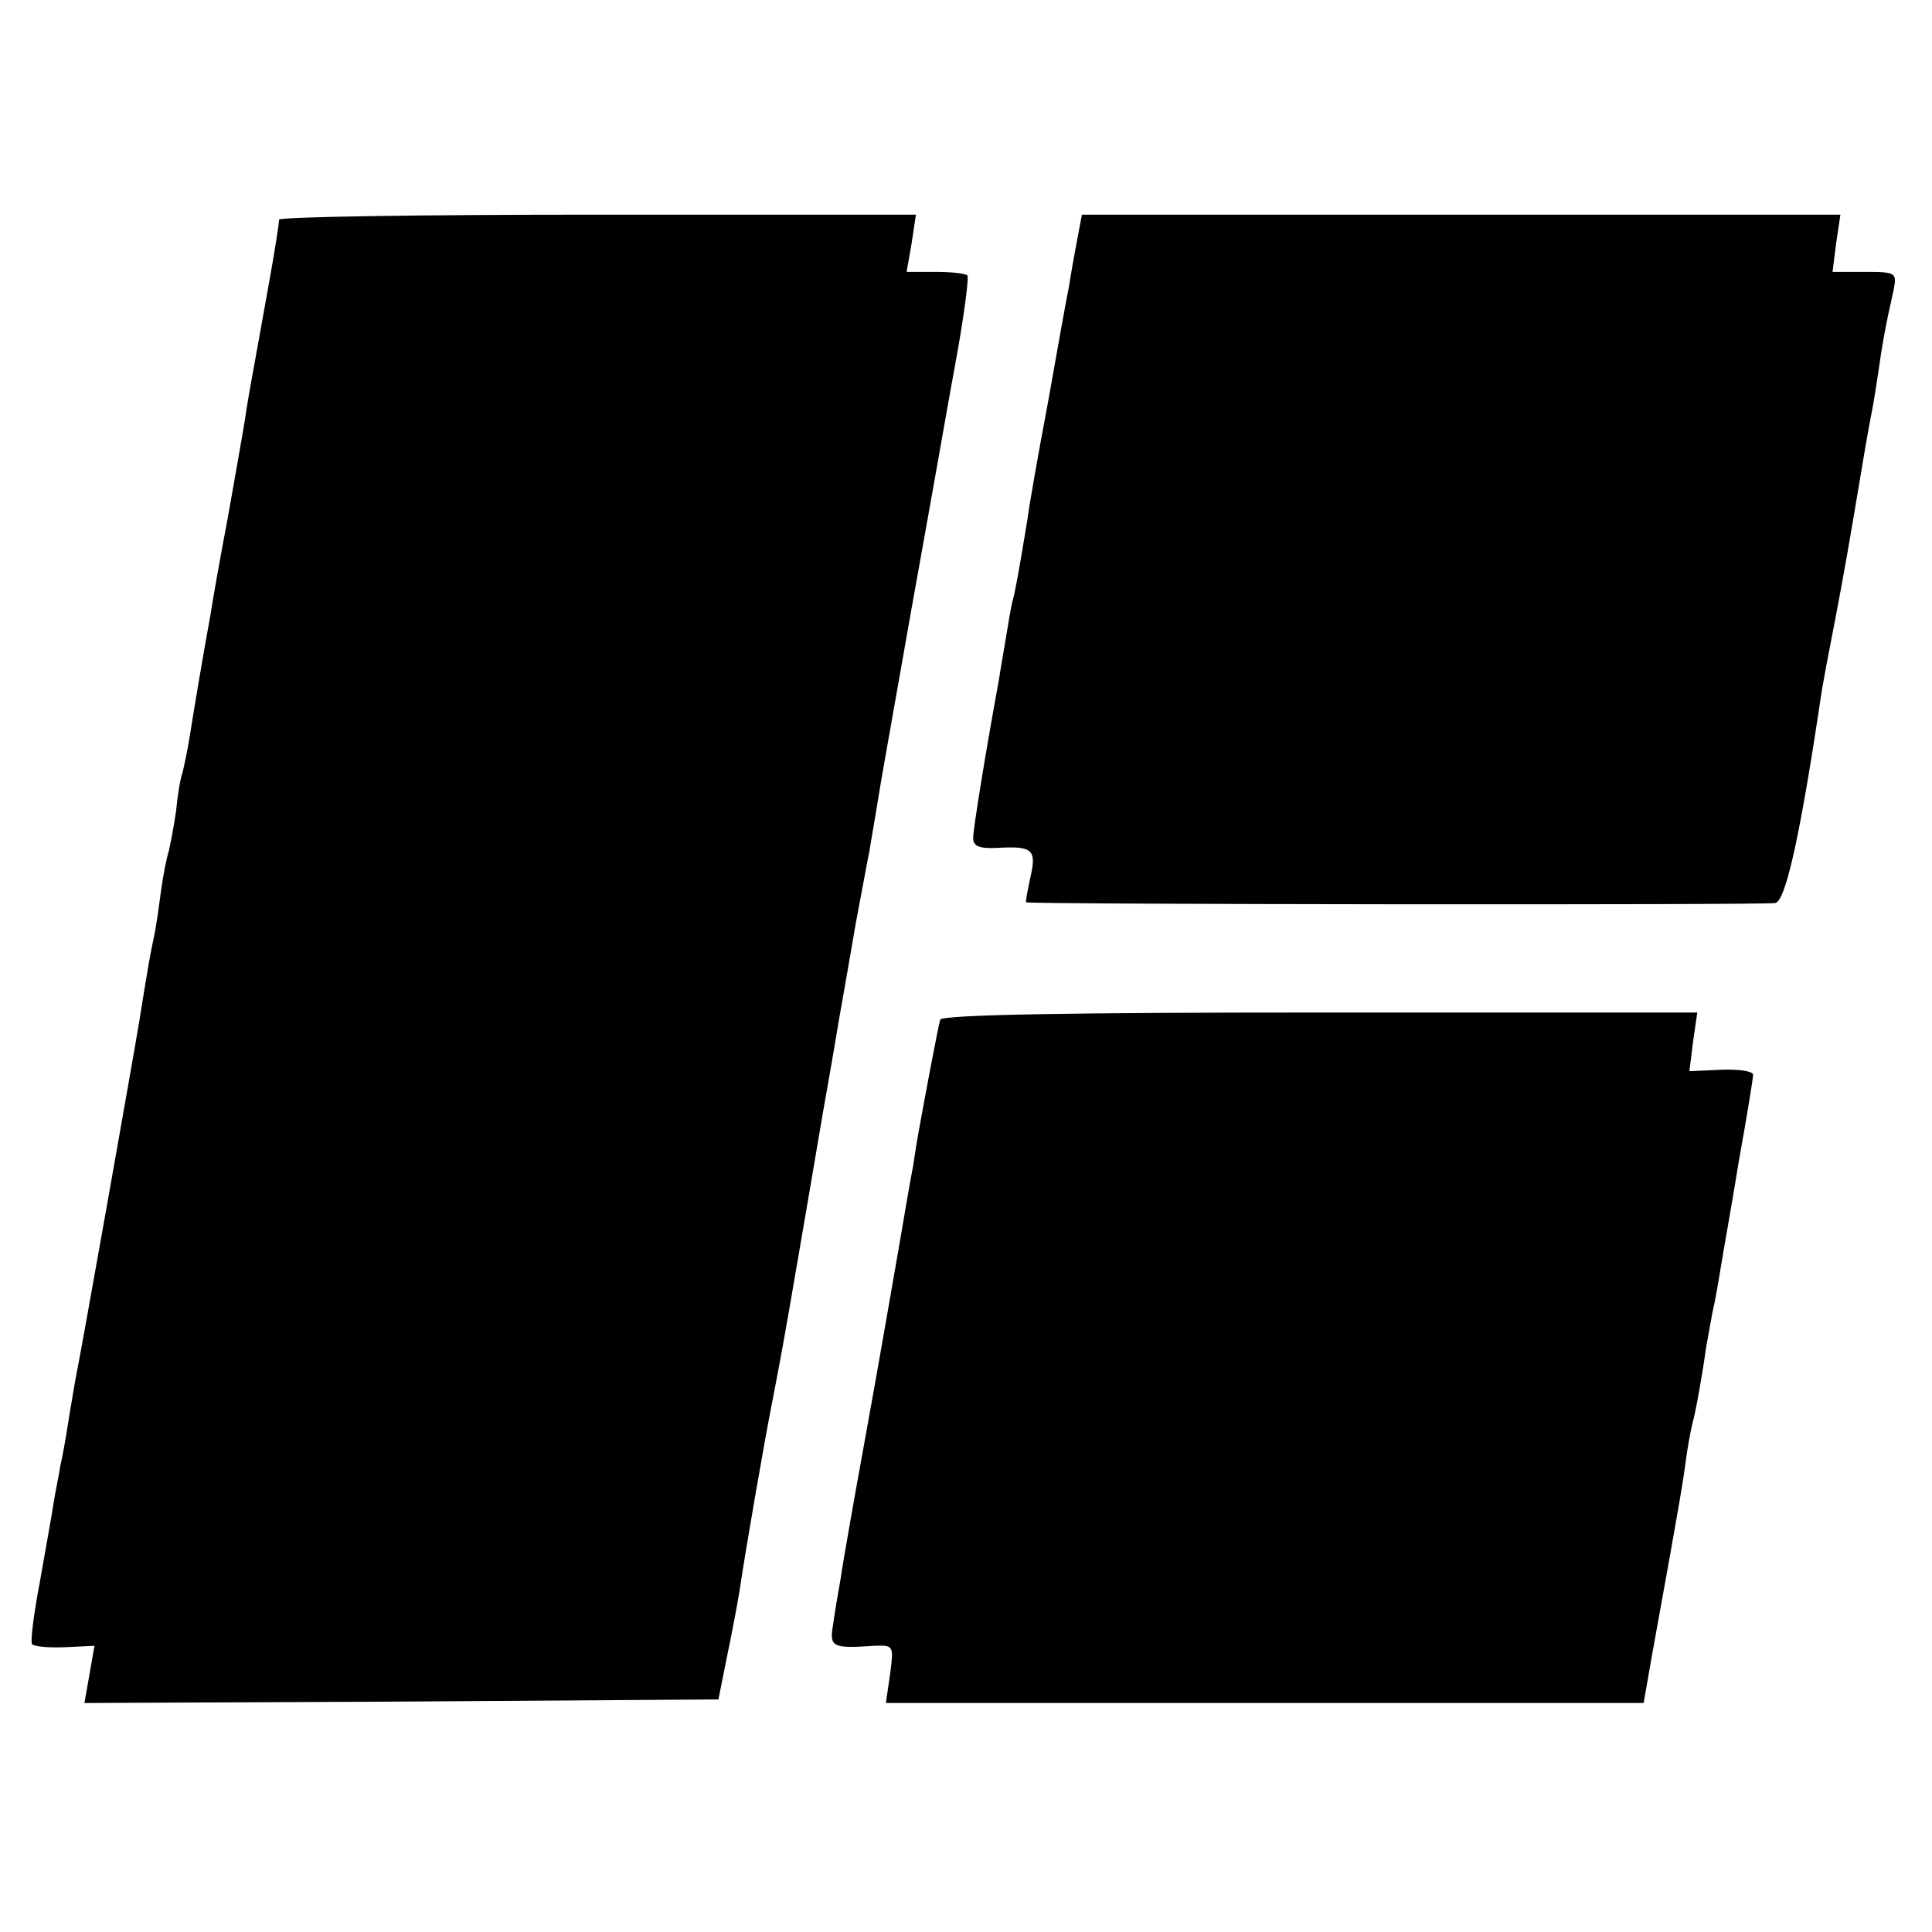
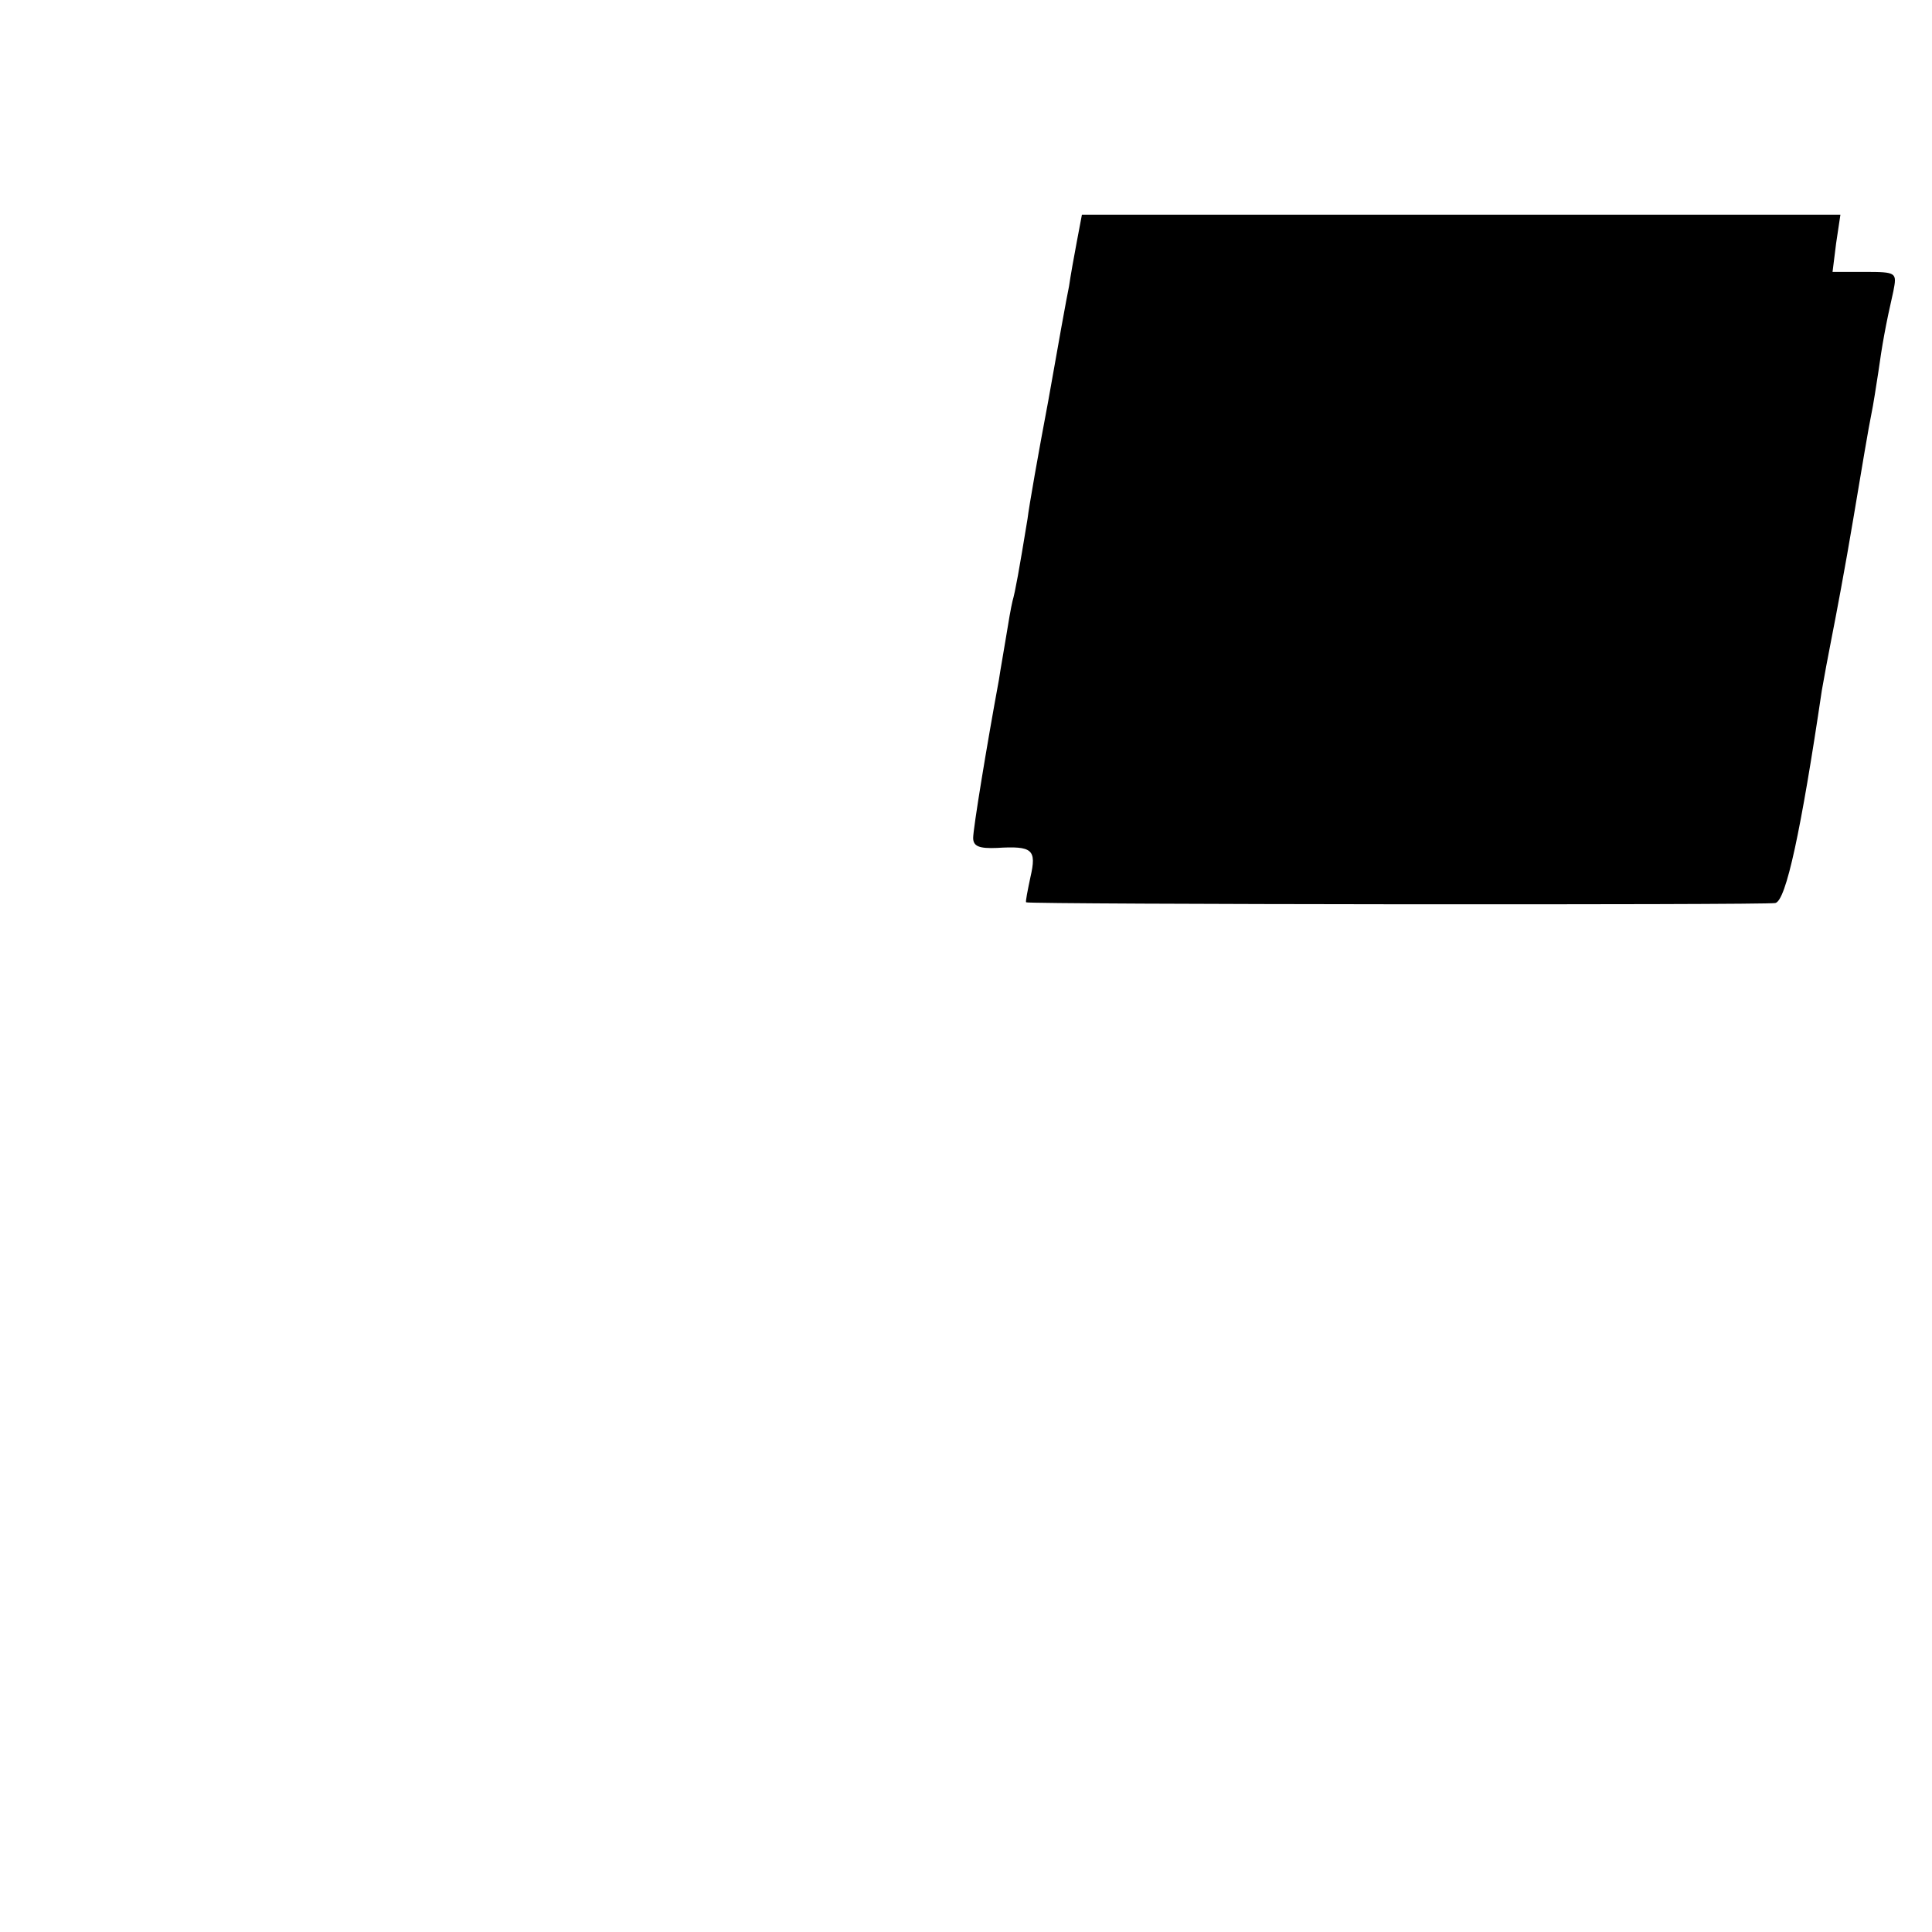
<svg xmlns="http://www.w3.org/2000/svg" version="1.0" width="270pt" height="270pt" viewBox="0 0 270 270" preserveAspectRatio="xMidYMid meet">
  <g transform="translate(0,270) scale(0.1,-0.1)" fill="#000000" stroke="none">
-     <path d="M390 2393 c0 -5 -6 -44 -14 -88 -23 -129 -27 -148 -32 -180 -2 -16 -14 -82 -25 -145 -12 -63 -23 -126 -25 -140 -11 -60 -24 -138 -29 -170 -3 -19 -8 -42 -10 -50 -3 -8 -7 -32 -9 -54 -3 -21 -8 -46 -10 -55 -3 -9 -8 -34 -11 -56 -3 -23 -7 -52 -10 -65 -5 -23 -8 -40 -20 -115 -8 -49 -84 -478 -90 -505 -2 -13 -7 -40 -10 -60 -3 -20 -8 -47 -11 -60 -2 -14 -7 -36 -9 -50 -2 -14 -11 -63 -19 -109 -9 -47 -14 -87 -11 -89 3 -3 23 -5 46 -4 l41 2 -7 -40 -7 -40 443 2 443 3 12 60 c7 33 15 76 18 95 7 48 34 205 46 265 11 57 15 78 35 195 8 47 24 139 35 205 12 66 23 134 26 150 3 17 12 68 20 115 9 47 17 92 19 100 1 8 6 35 10 60 4 25 9 54 11 65 2 11 19 108 38 215 45 250 42 237 64 358 10 56 16 104 14 107 -3 3 -23 5 -45 5 l-40 0 7 40 6 40 -445 0 c-245 0 -445 -3 -445 -7z" />
    <path d="M1505 2363 c-4 -21 -9 -49 -11 -63 -3 -14 -16 -86 -29 -160 -14 -74 -27 -148 -29 -165 -12 -73 -17 -101 -21 -115 -2 -8 -6 -31 -9 -50 -3 -19 -8 -46 -10 -60 -17 -92 -36 -208 -36 -221 0 -12 9 -15 33 -14 50 3 56 -2 47 -41 -4 -19 -7 -34 -6 -35 4 -3 1034 -4 1047 -1 15 3 36 101 65 297 3 17 9 50 14 75 5 25 19 99 30 165 11 66 22 131 25 145 3 14 7 41 10 60 5 36 10 65 21 113 5 26 5 27 -40 27 l-45 0 5 40 6 40 -530 0 -530 0 -7 -37z" />
-     <path d="M1314 1275 c-3 -10 -19 -95 -29 -150 -3 -16 -7 -41 -9 -55 -3 -14 -12 -68 -21 -120 -9 -52 -29 -167 -45 -255 -16 -88 -32 -178 -35 -200 -4 -22 -9 -52 -11 -67 -5 -30 0 -32 58 -28 27 1 27 0 22 -39 l-6 -41 530 0 529 0 11 63 c6 34 18 99 26 144 8 45 18 101 21 125 3 24 8 50 10 58 5 17 15 75 19 105 2 11 6 34 9 50 4 17 9 46 12 65 3 19 15 85 25 147 11 61 20 116 20 121 0 5 -20 8 -45 7 l-44 -2 5 41 6 41 -527 0 c-343 0 -529 -3 -531 -10z" />
  </g>
</svg>